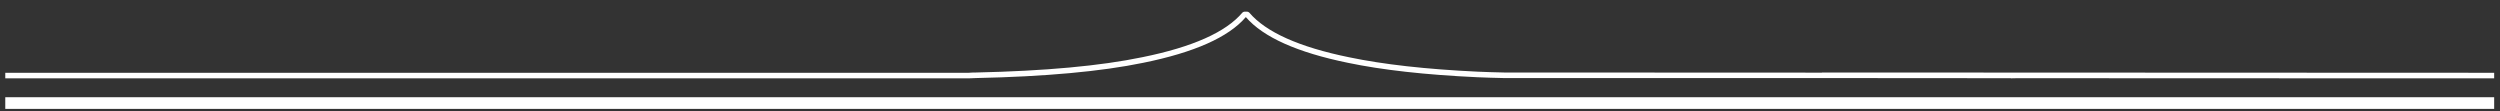
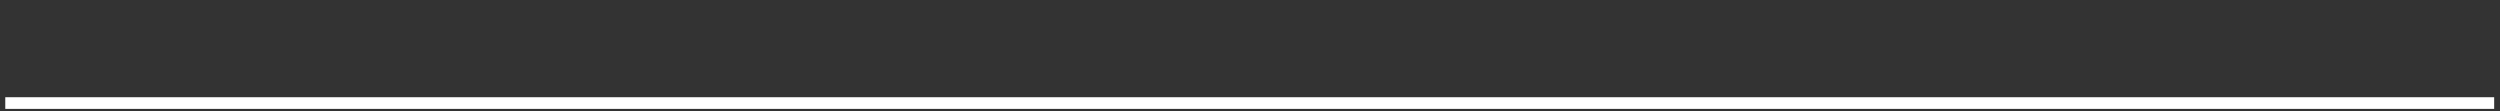
<svg xmlns="http://www.w3.org/2000/svg" version="1.1" id="Capa_1" x="0px" y="0px" width="450px" height="20px" viewBox="0 0 450 20" enable-background="new 0 0 450 20" xml:space="preserve">
  <rect x="0" y="0" width="450" height="20" fill="#333333" stroke="none" />
  <rect x="0.95" y="17.5" fill-rule="evenodd" clip-rule="evenodd" fill="#FFFFFF" width="448" height="2.1" />
-   <path fill-rule="evenodd" clip-rule="evenodd" fill="#FFFFFF" d="M448.95,13.1v1h-24c-20.344-0.005-40.686-0.014-61.025-0.024h-0.5  c-0.123,0.001-0.248,0.001-0.375,0l-1.1,0.024v-0.024c-11.329-0.006-22.654-0.015-33.976-0.025H270.7  c-1.642-0.033-3.233-0.083-4.775-0.149c-9.33-0.432-17.104-1.299-23.325-2.601c-9.099-1.869-15.207-4.603-18.325-8.2l-0.025-0.025  L224.225,3.1c-3.092,3.6-9.233,6.333-18.425,8.2c-7.592,1.569-17.626,2.486-30.1,2.75c-0.417,0.001-0.833,0.018-1.25,0.05H0.95v-1  h173.4c0.45-0.033,0.9-0.051,1.35-0.05c12.393-0.269,22.359-1.186,29.9-2.75c9.052-1.834,15.061-4.509,18.025-8.025  c0.049-0.054,0.107-0.096,0.175-0.125c0.063-0.032,0.13-0.049,0.2-0.05h0.5c0.069,0.001,0.136,0.018,0.2,0.05  c0.068,0.029,0.126,0.071,0.175,0.125c2.996,3.516,8.971,6.191,17.925,8.025c6.181,1.298,13.905,2.165,23.175,2.601  c1.525,0.066,3.101,0.116,4.726,0.149l57.25,0.025V13.05L448.95,13.1z" />
</svg>